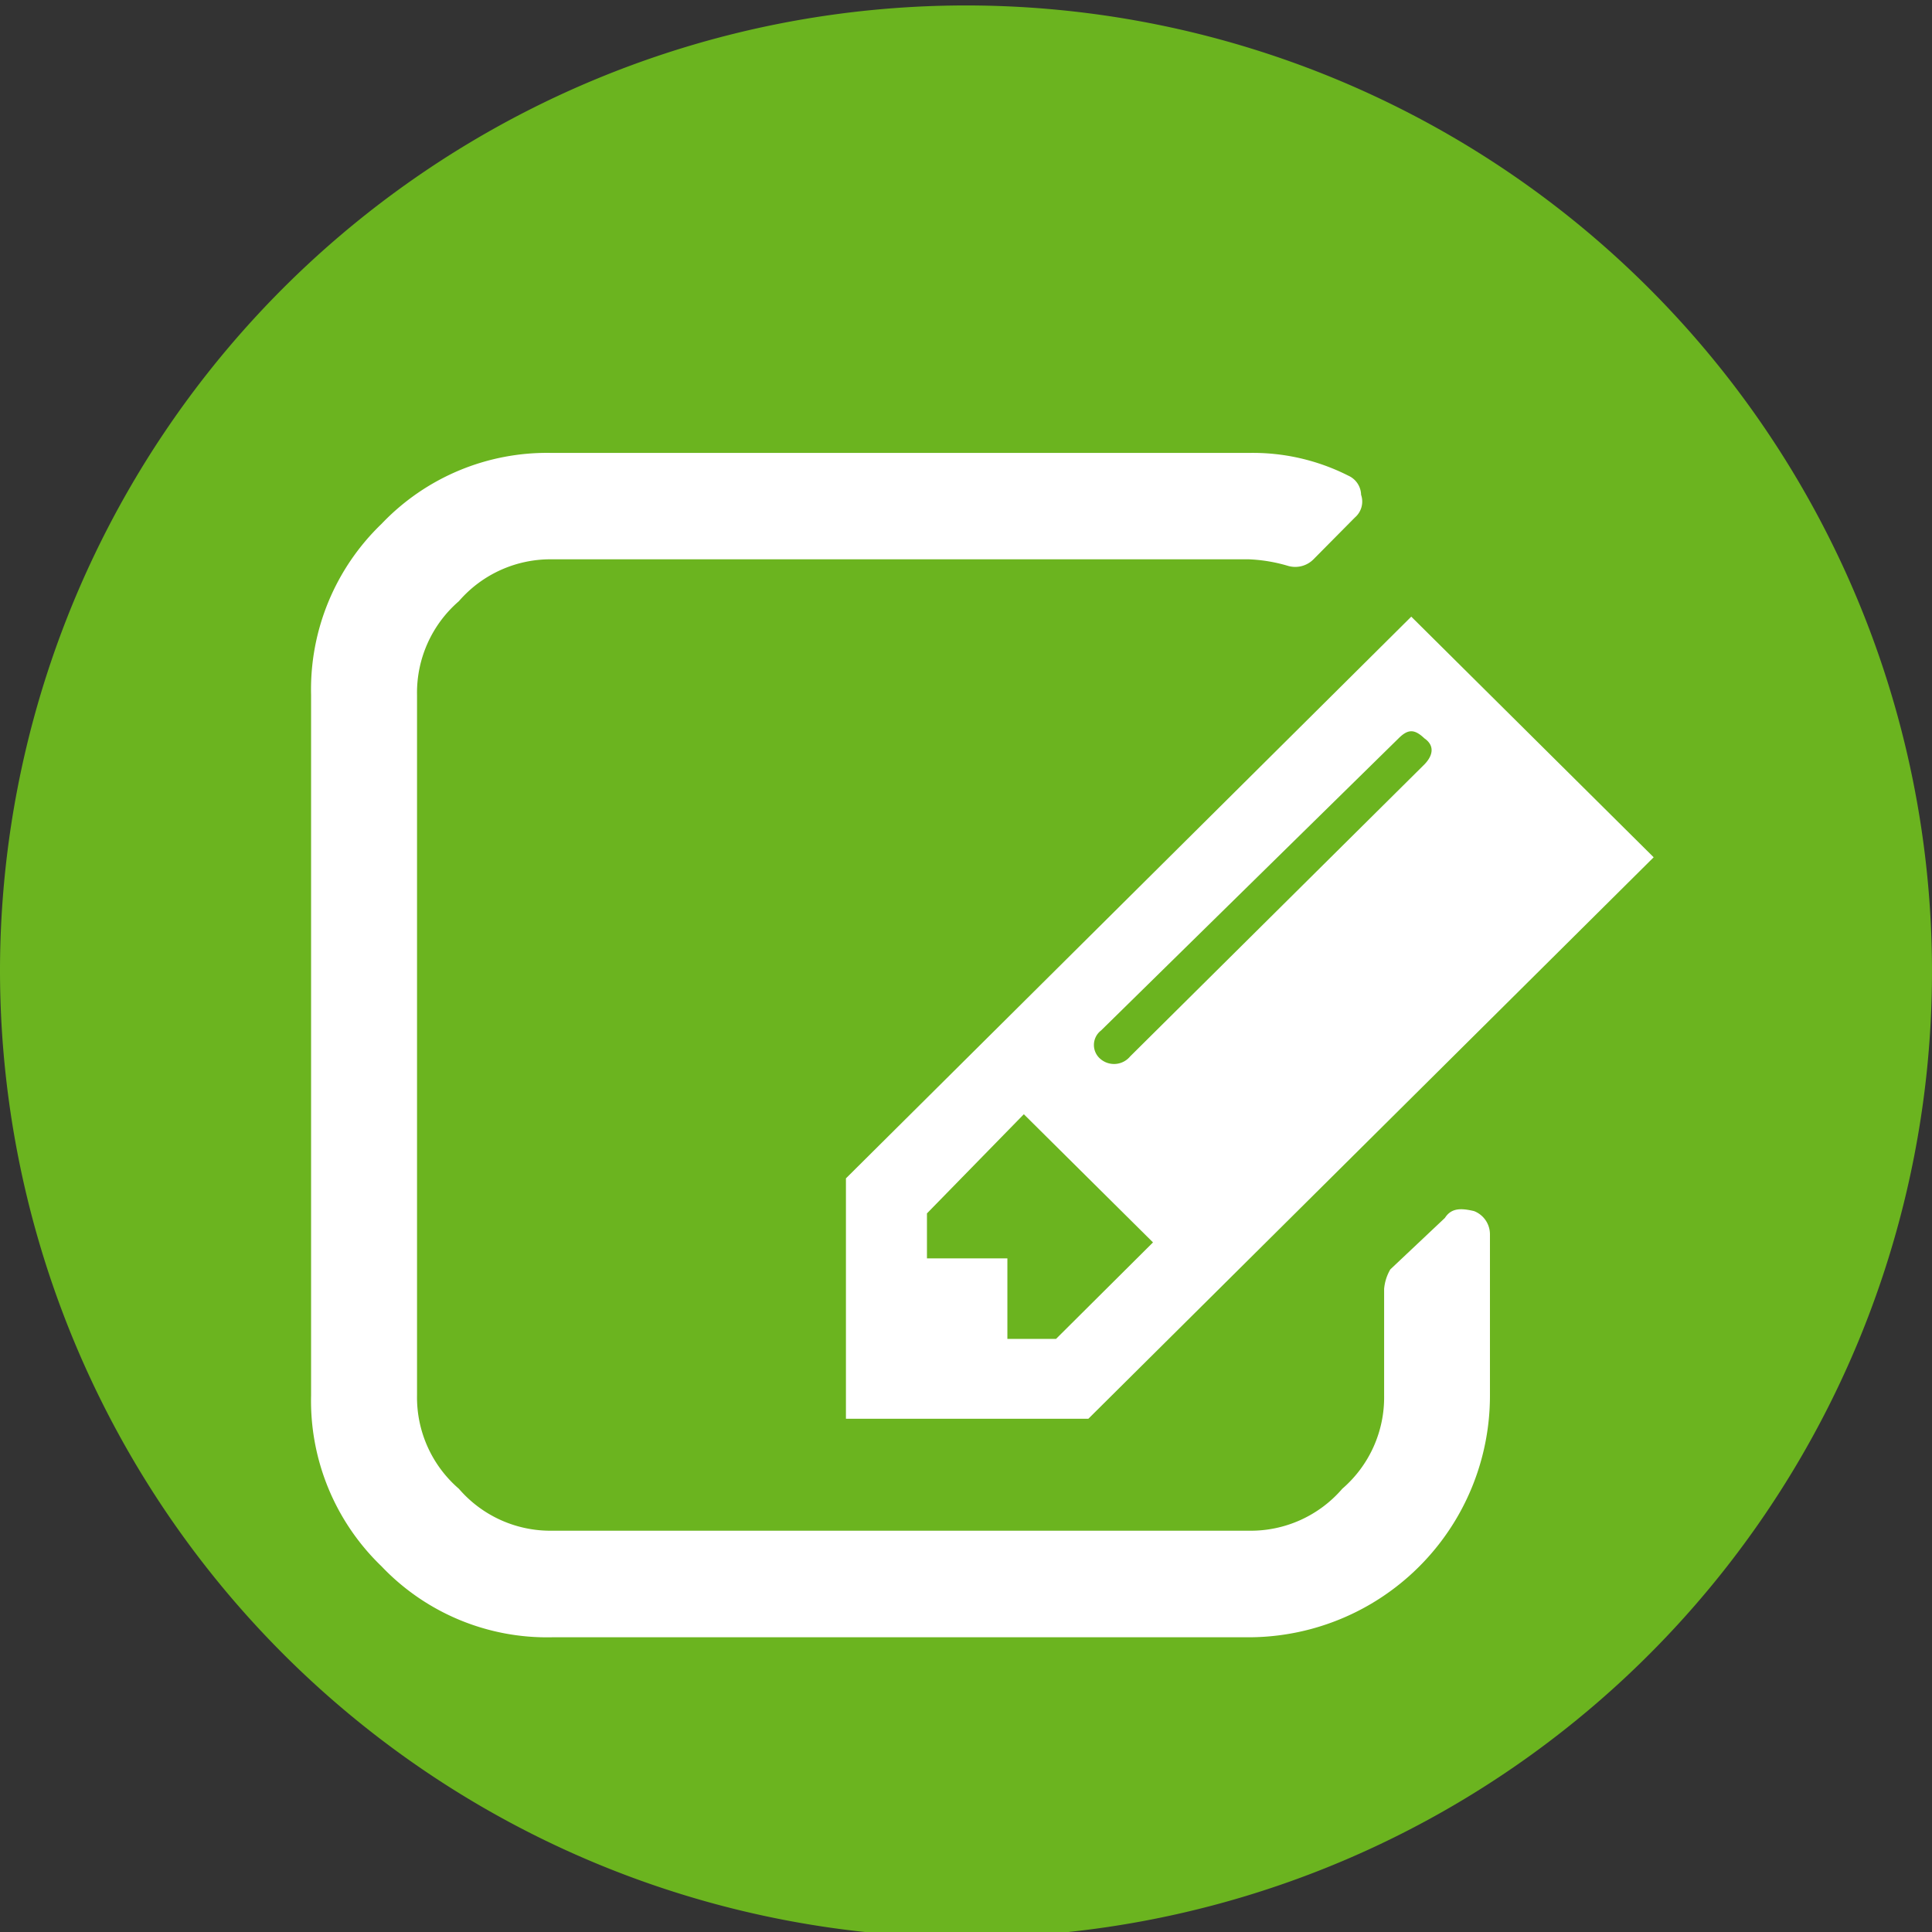
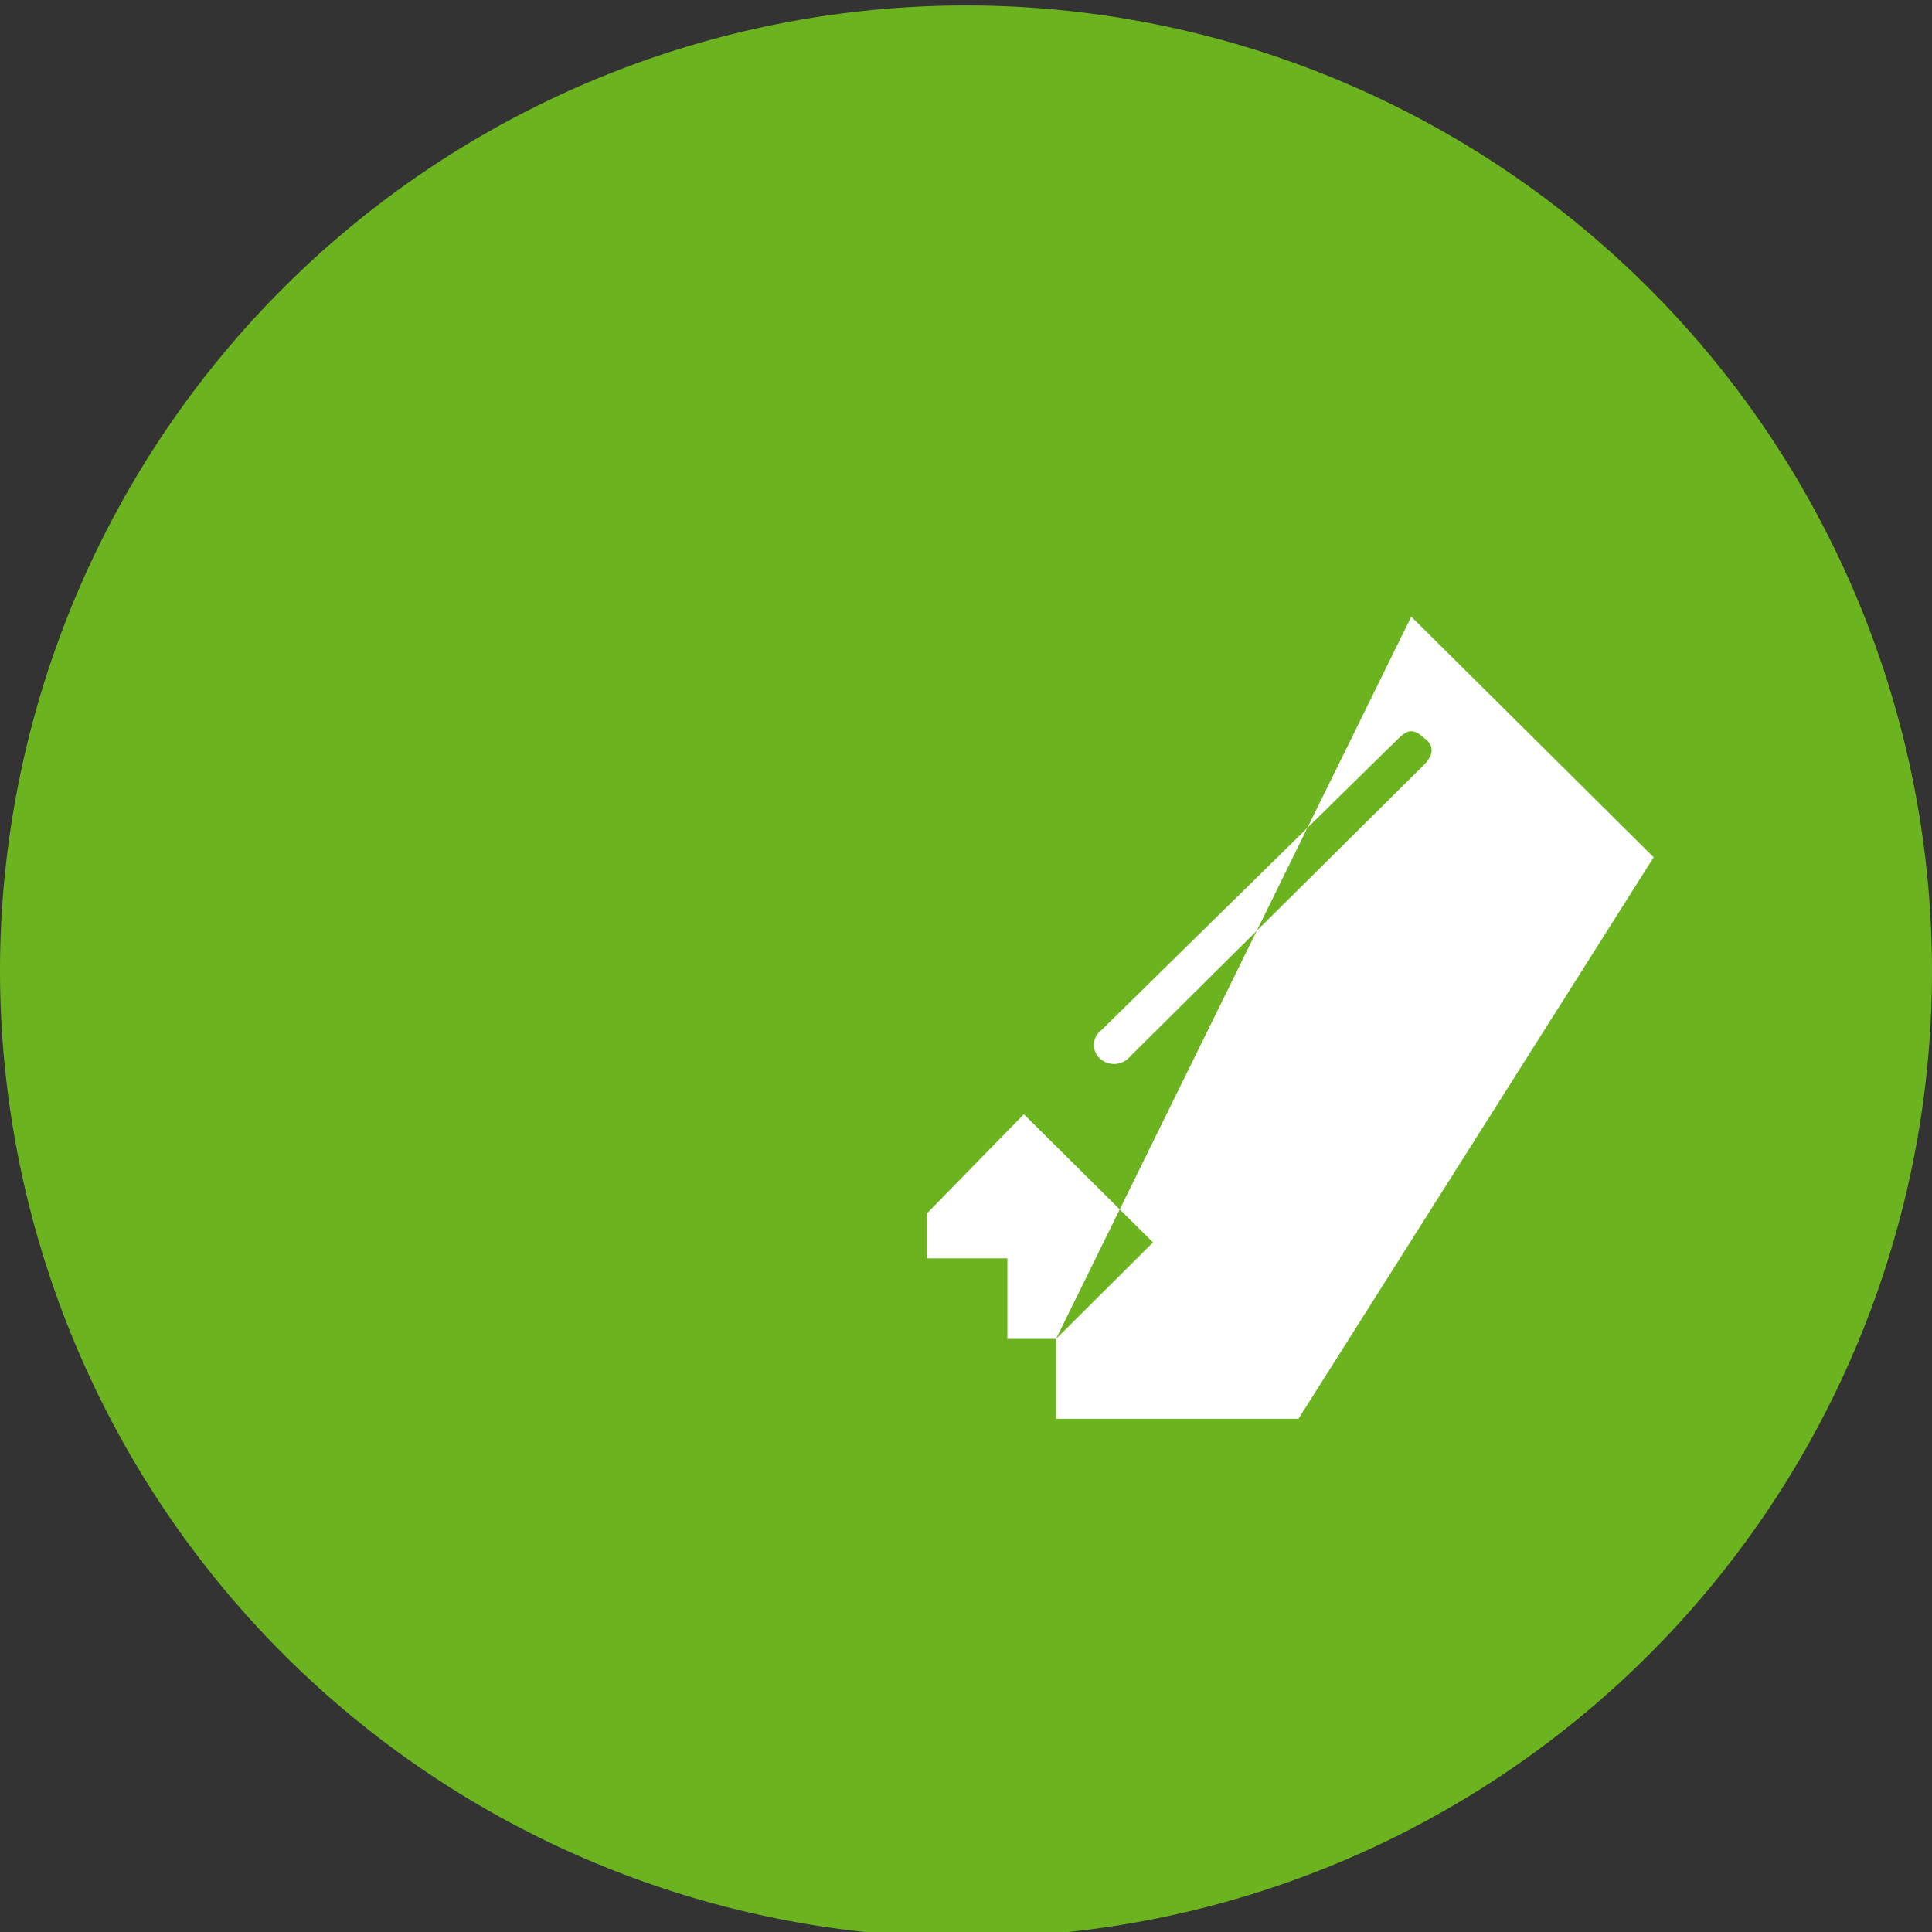
<svg xmlns="http://www.w3.org/2000/svg" width="62" height="62" viewBox="0 0 62 62">
  <rect x="0" y="0" width="62" height="62" fill="#333333" stroke="none" />
  <defs>
    <clipPath id="clip-path">
      <rect id="長方形_32469" data-name="長方形 32469" width="62" height="62" transform="translate(190 5628)" fill="#b9b9b9" />
    </clipPath>
  </defs>
  <g id="function-icon03" transform="translate(-190 -5628)" clip-path="url(#clip-path)">
    <g id="コメント記入" transform="translate(221 5659.088)">
      <g id="グループ_118624" data-name="グループ 118624" transform="translate(-31 -31.088)">
        <path id="パス_766465" data-name="パス 766465" d="M0,31.085a31,31,0,1,1,31,31.09A31.046,31.046,0,0,1,0,31.085" fill="#6bb41f" fill-rule="evenodd" />
-         <path id="パス_766466" data-name="パス 766466" d="M44.16,34.289h0m0,0c-.423-.1-.73-.1-.934.219l-1.751,1.651a1.491,1.491,0,0,0-.2.628V40.2a3.872,3.872,0,0,1-1.343,3,3.873,3.873,0,0,1-2.992,1.346H14.575a3.873,3.873,0,0,1-2.992-1.346,3.872,3.872,0,0,1-1.343-3V17.724a3.88,3.88,0,0,1,1.343-3.007,3.882,3.882,0,0,1,2.992-1.344h22.36a5.128,5.128,0,0,1,1.241.206.825.825,0,0,0,.832-.206l1.328-1.341a.673.673,0,0,0,.2-.73.69.69,0,0,0-.409-.613,6.775,6.775,0,0,0-3.2-.73H14.575A7.325,7.325,0,0,0,9.1,12.237,7.367,7.367,0,0,0,6.84,17.724V40.2A7.369,7.369,0,0,0,9.1,45.688a7.325,7.325,0,0,0,5.473,2.278h22.36A7.751,7.751,0,0,0,44.671,40.2V35.019A.8.8,0,0,0,44.16,34.289Z" transform="translate(3.143 4.576)" fill="#fff" fill-rule="evenodd" />
-         <path id="パス_766467" data-name="パス 766467" d="M37.165,18.3h0m0,0-9.443,9.37a.671.671,0,0,1-.934.1.586.586,0,0,1,0-.931l9.545-9.373c.306-.305.511-.305.832,0C37.471,17.675,37.471,17.983,37.165,18.3ZM25.343,36.736H23.781V34.153H21.2V32.709l3.109-3.182,4.145,4.113ZM18.6,31.585V39.3h7.779L44.521,21.281l-7.779-7.722Z" transform="translate(8.547 6.23)" fill="#fff" fill-rule="evenodd" />
+         <path id="パス_766467" data-name="パス 766467" d="M37.165,18.3h0m0,0-9.443,9.37a.671.671,0,0,1-.934.1.586.586,0,0,1,0-.931l9.545-9.373c.306-.305.511-.305.832,0C37.471,17.675,37.471,17.983,37.165,18.3ZM25.343,36.736H23.781V34.153H21.2V32.709l3.109-3.182,4.145,4.113ZV39.3h7.779L44.521,21.281l-7.779-7.722Z" transform="translate(8.547 6.23)" fill="#fff" fill-rule="evenodd" />
      </g>
    </g>
  </g>
</svg>